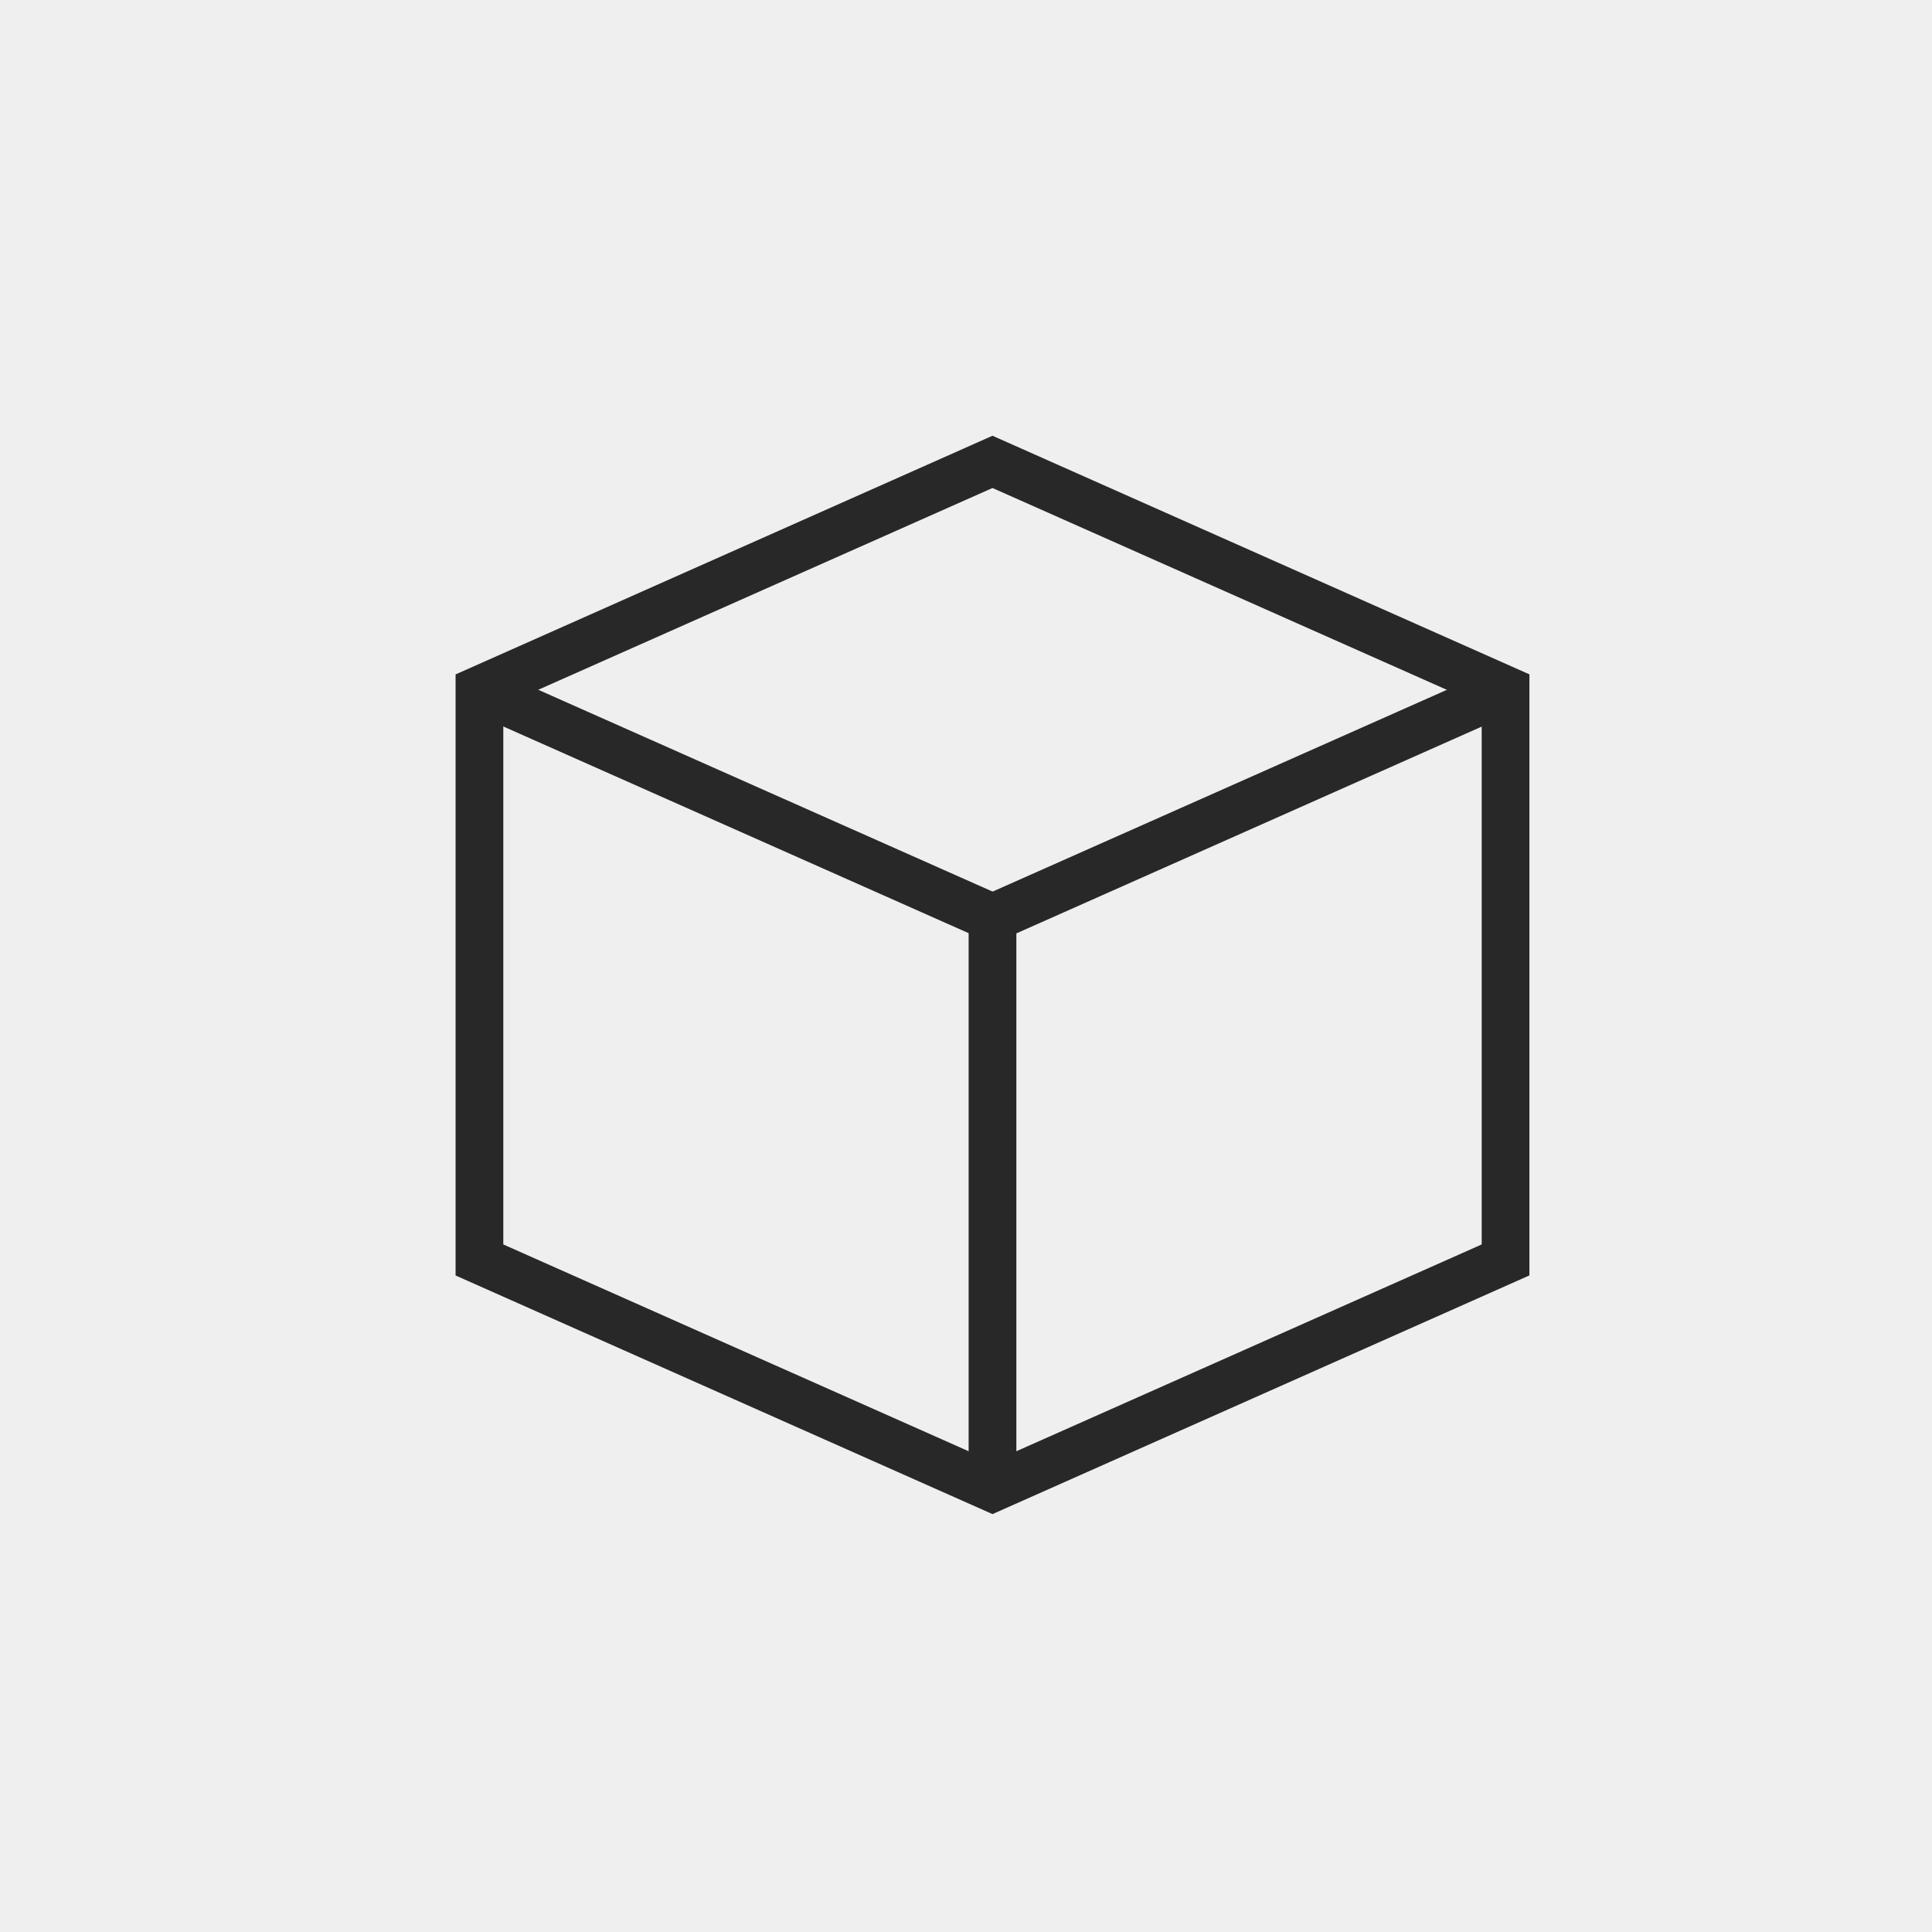
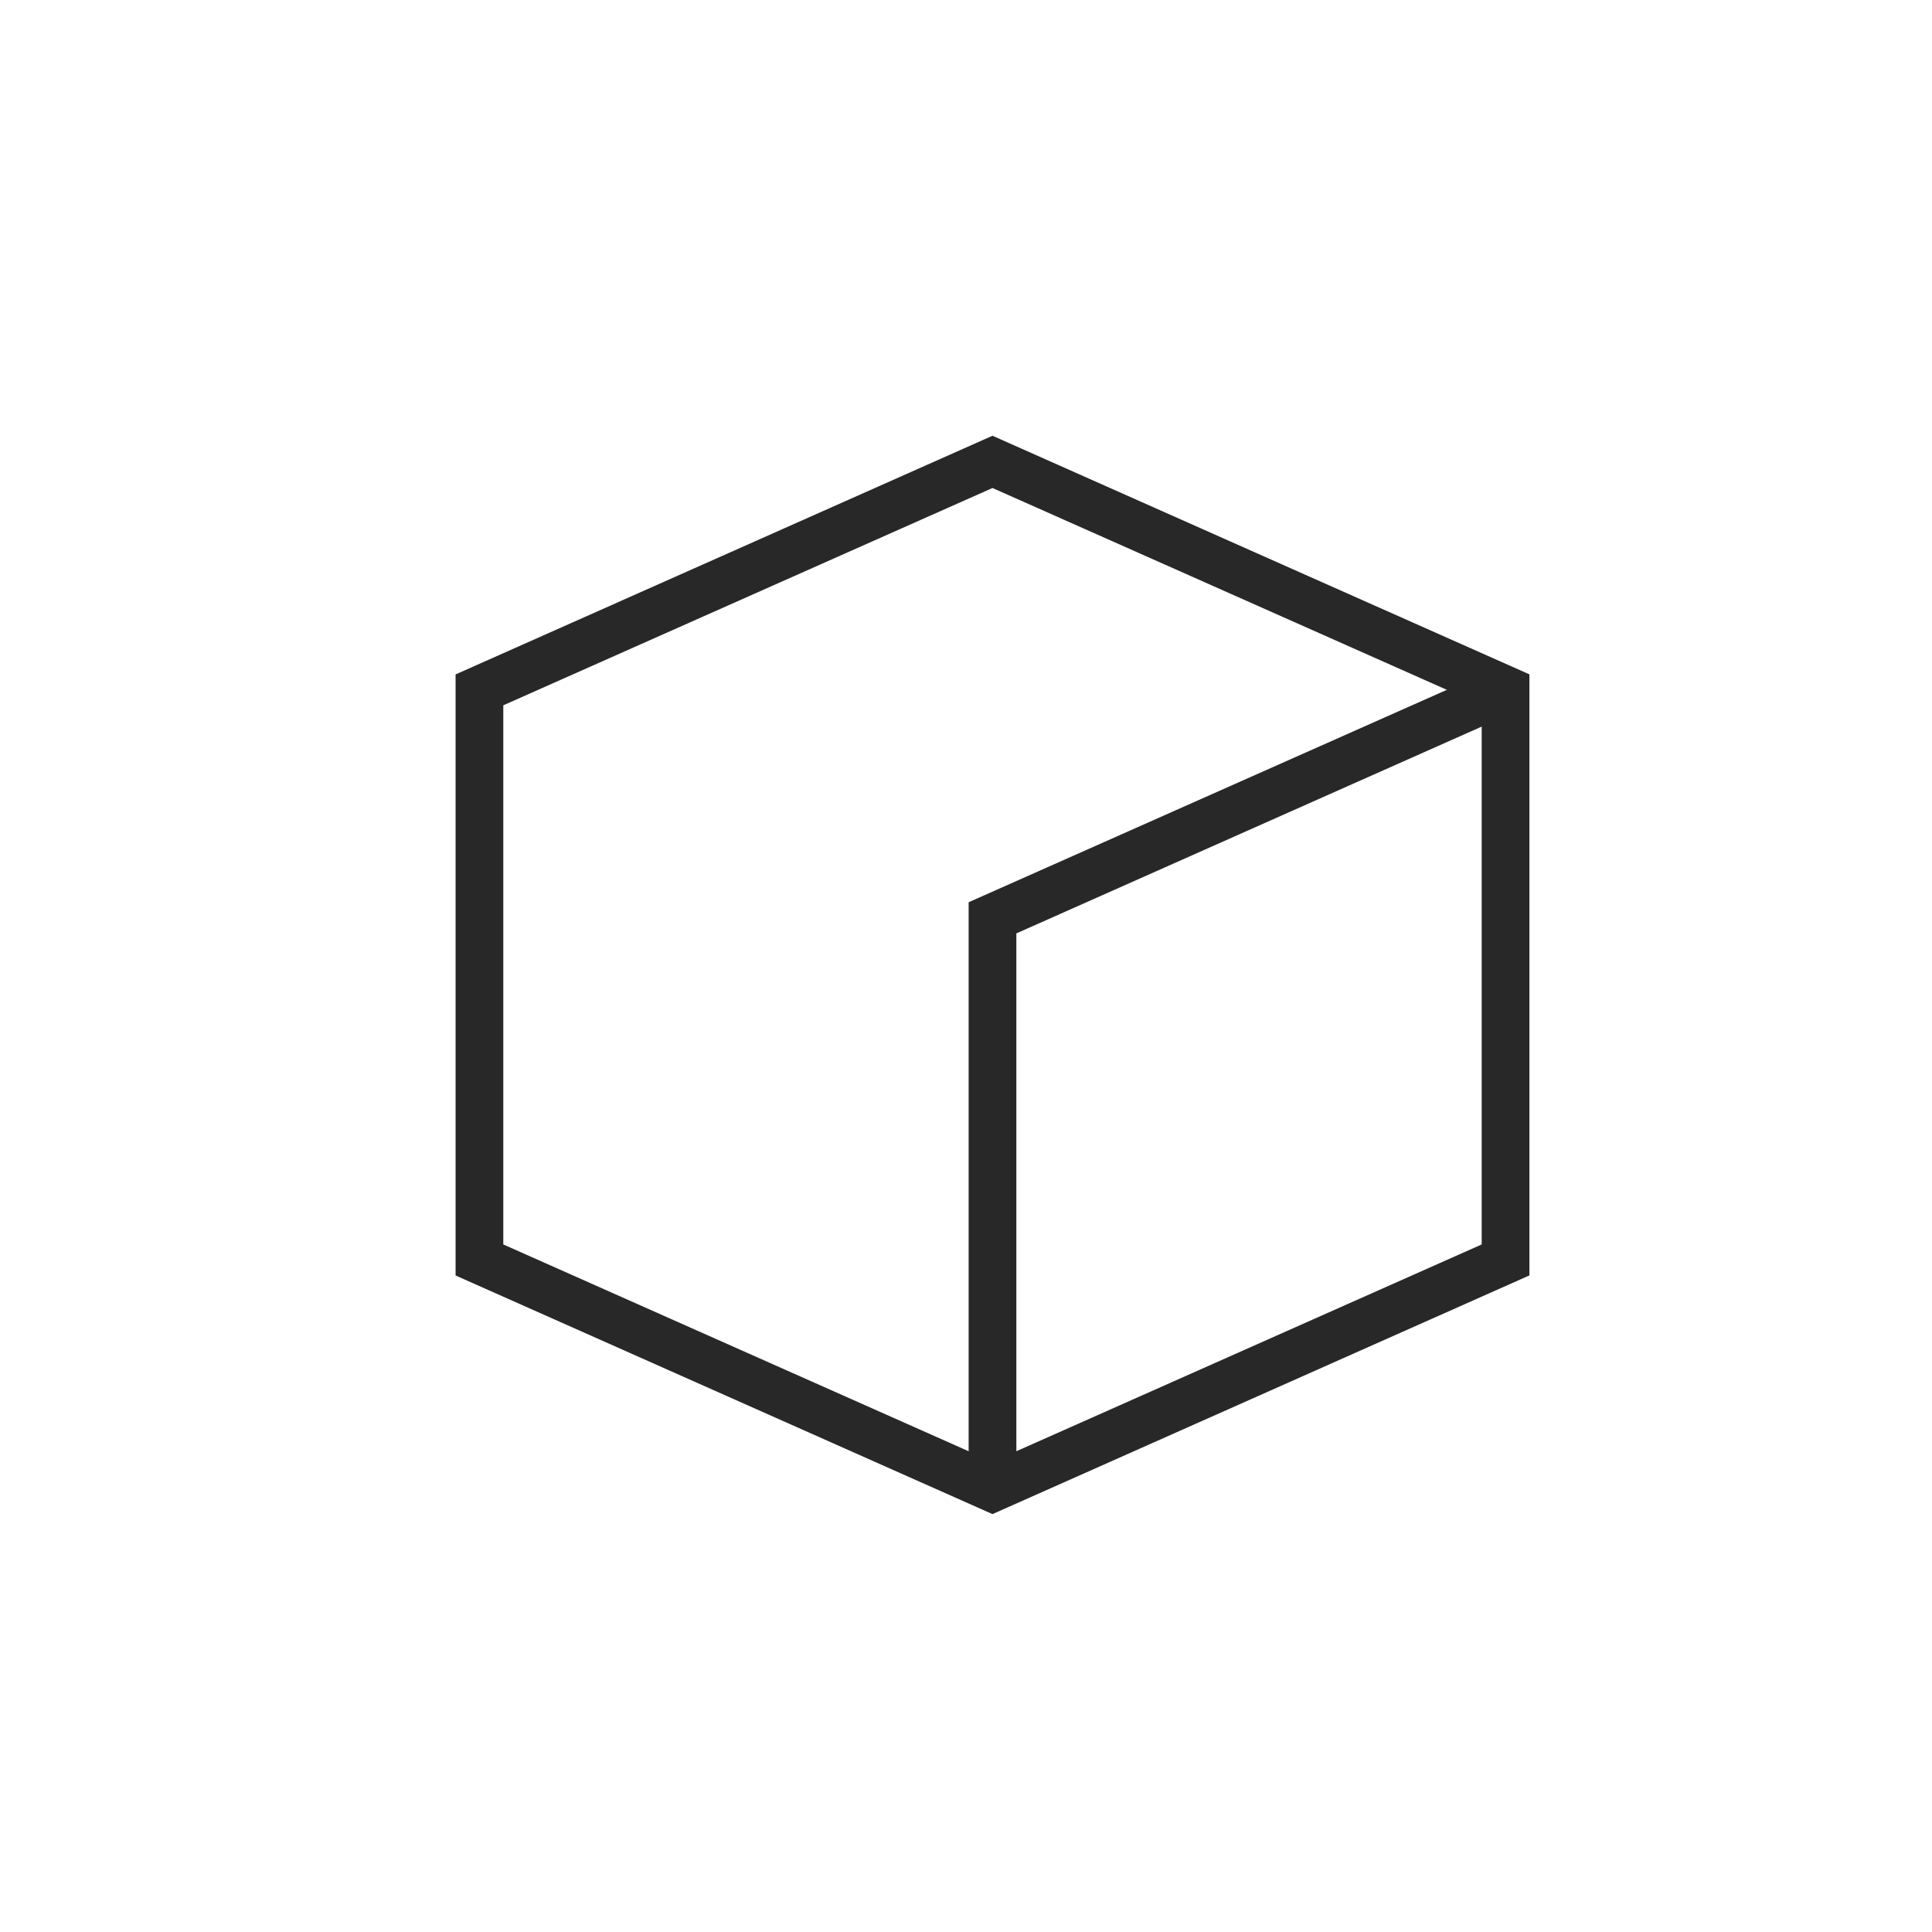
<svg xmlns="http://www.w3.org/2000/svg" width="63" height="63" viewBox="0 0 63 63">
-   <path data-name="Rectangle 1244" style="fill:#efefef" d="M0 0h63v63H0z" />
  <path data-name="Path 29" d="M22.508 39.974 5 32.193v-19.6L22.508 4.81l17.508 7.781v19.6zM6.556 31.181l15.952 7.089 15.952-7.089V13.6L22.508 6.514 6.556 13.6z" transform="translate(9.856 9.399)" style="fill:#282828" />
  <path data-name="Path 30" d="M49.556 51.017H48v-19.1l17.193-7.637.63 1.424-16.267 7.229z" transform="translate(-16.414 -2.496)" style="fill:#282828" />
-   <path data-name="Rectangle 144" transform="rotate(-66.05 25.507 -.181)" style="fill:#282828" d="M0 0h1.556v18.31H0z" />
</svg>